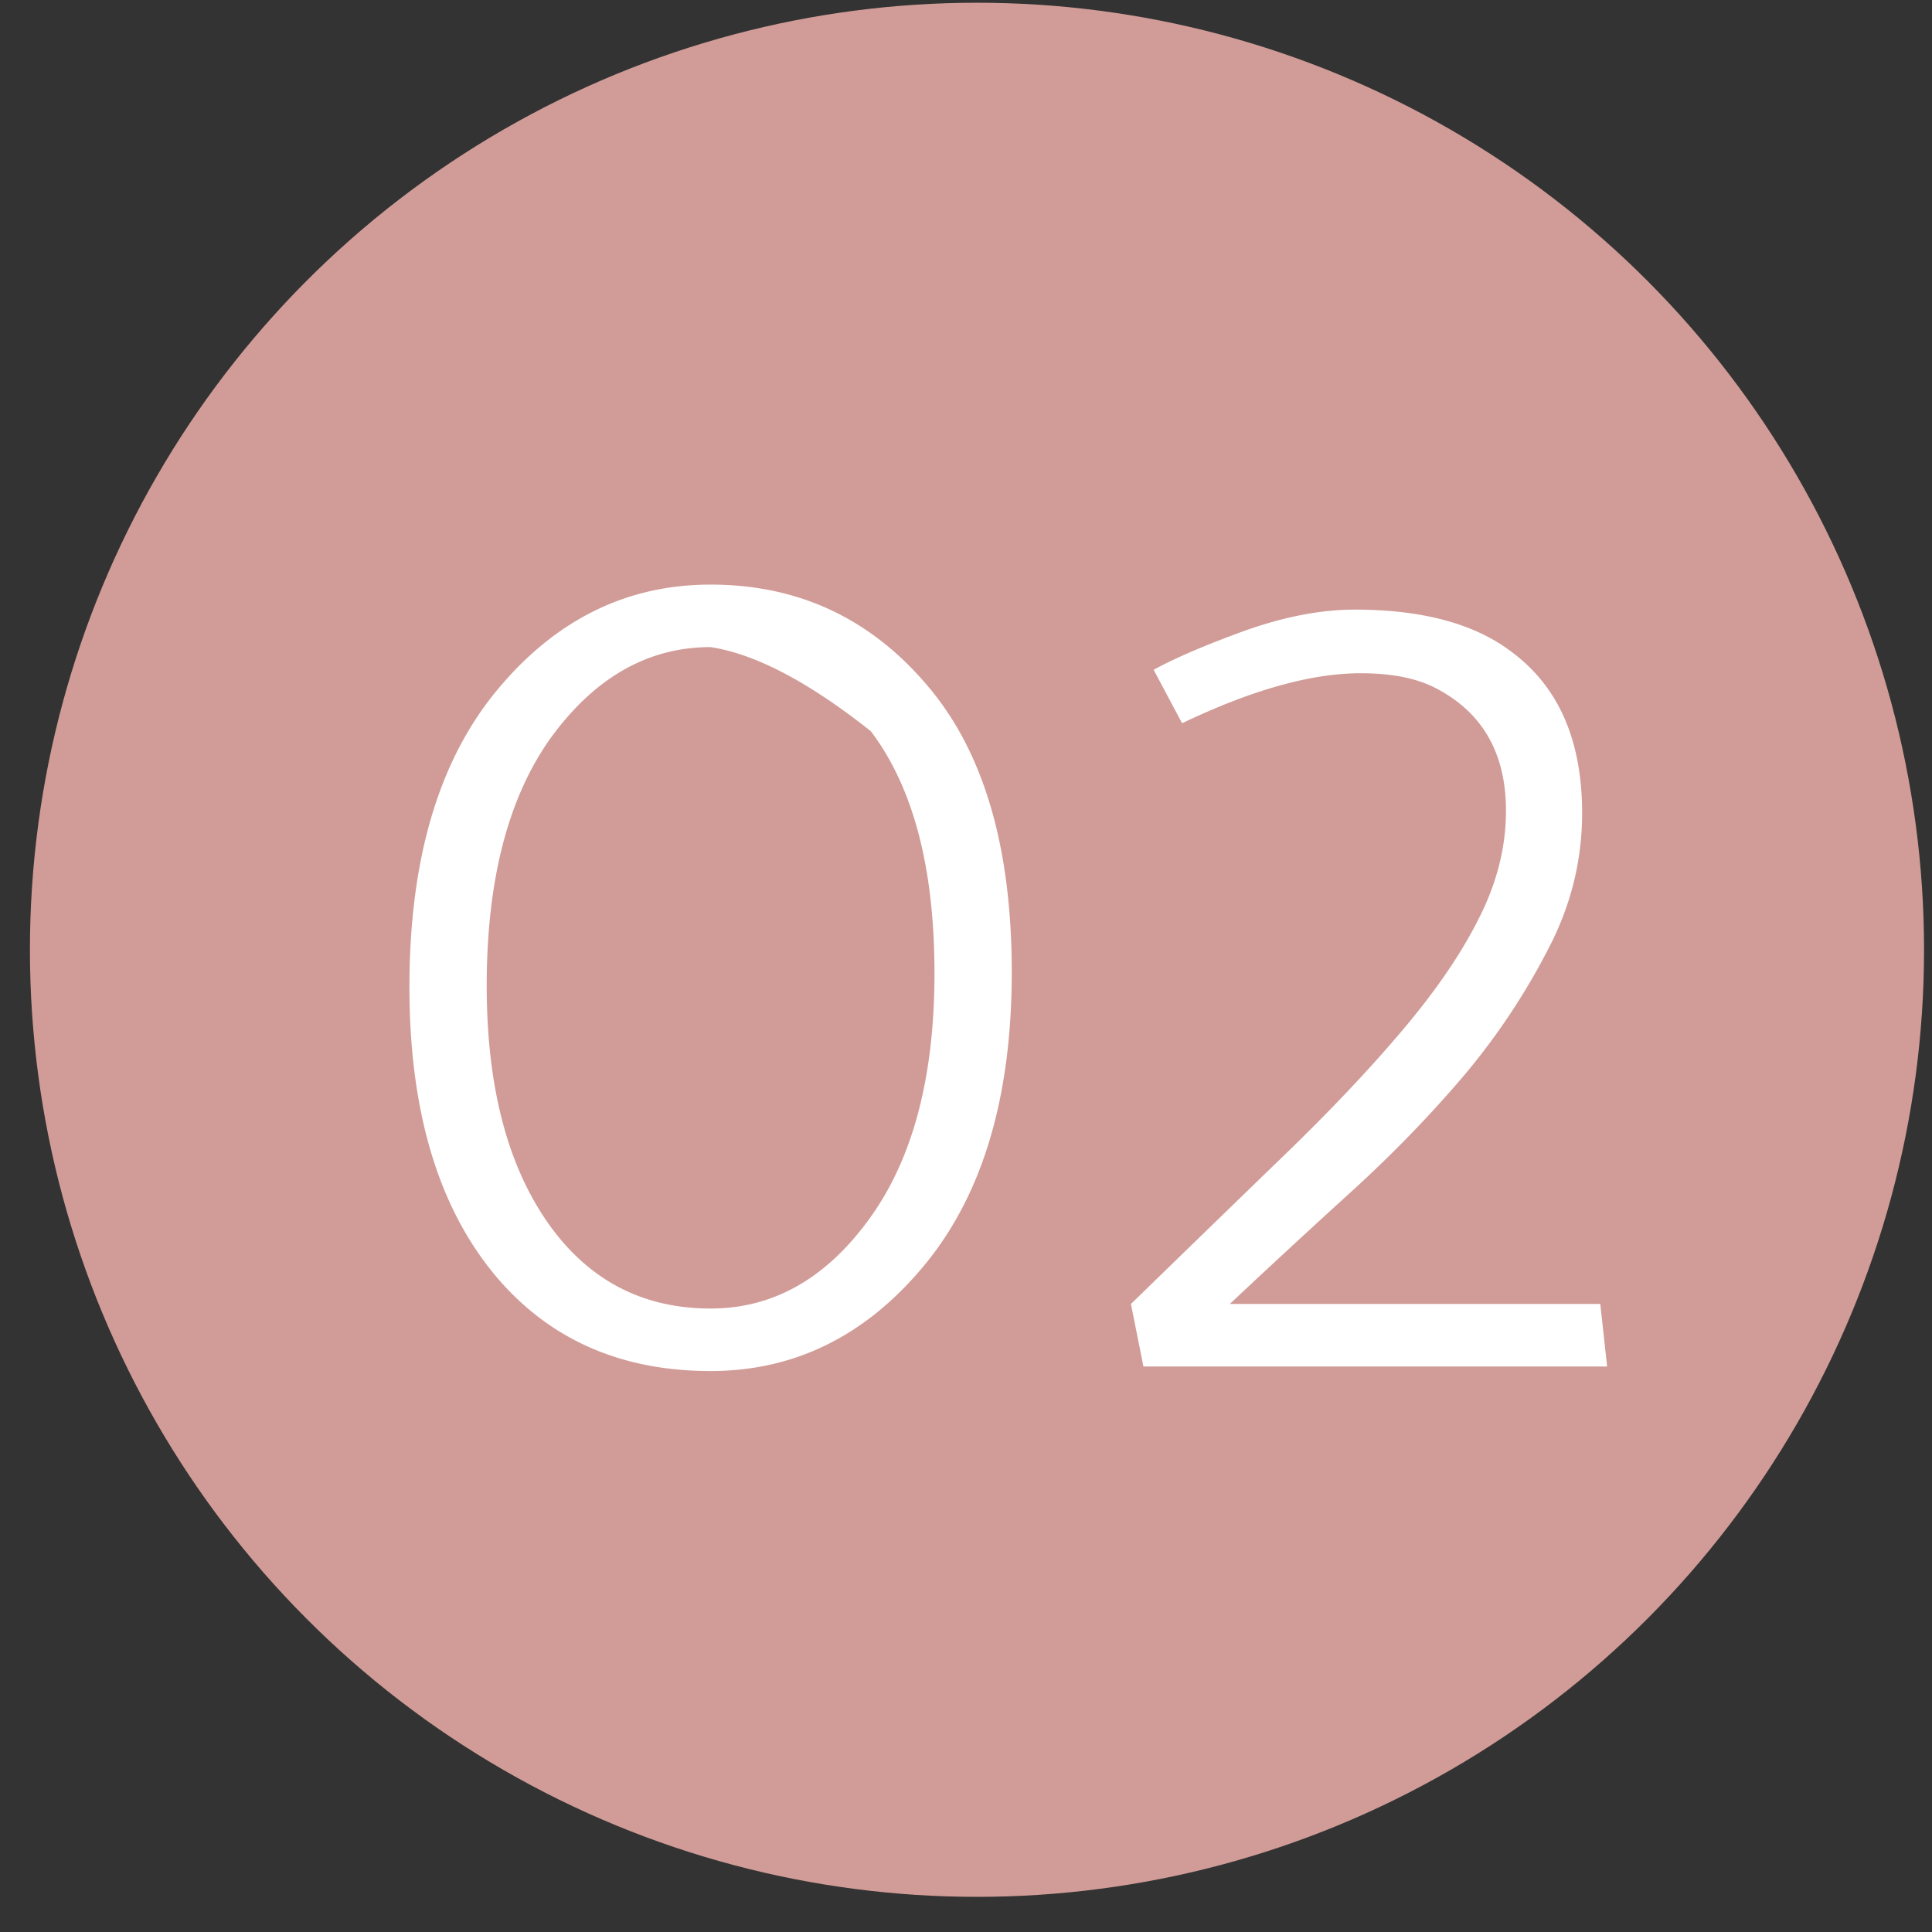
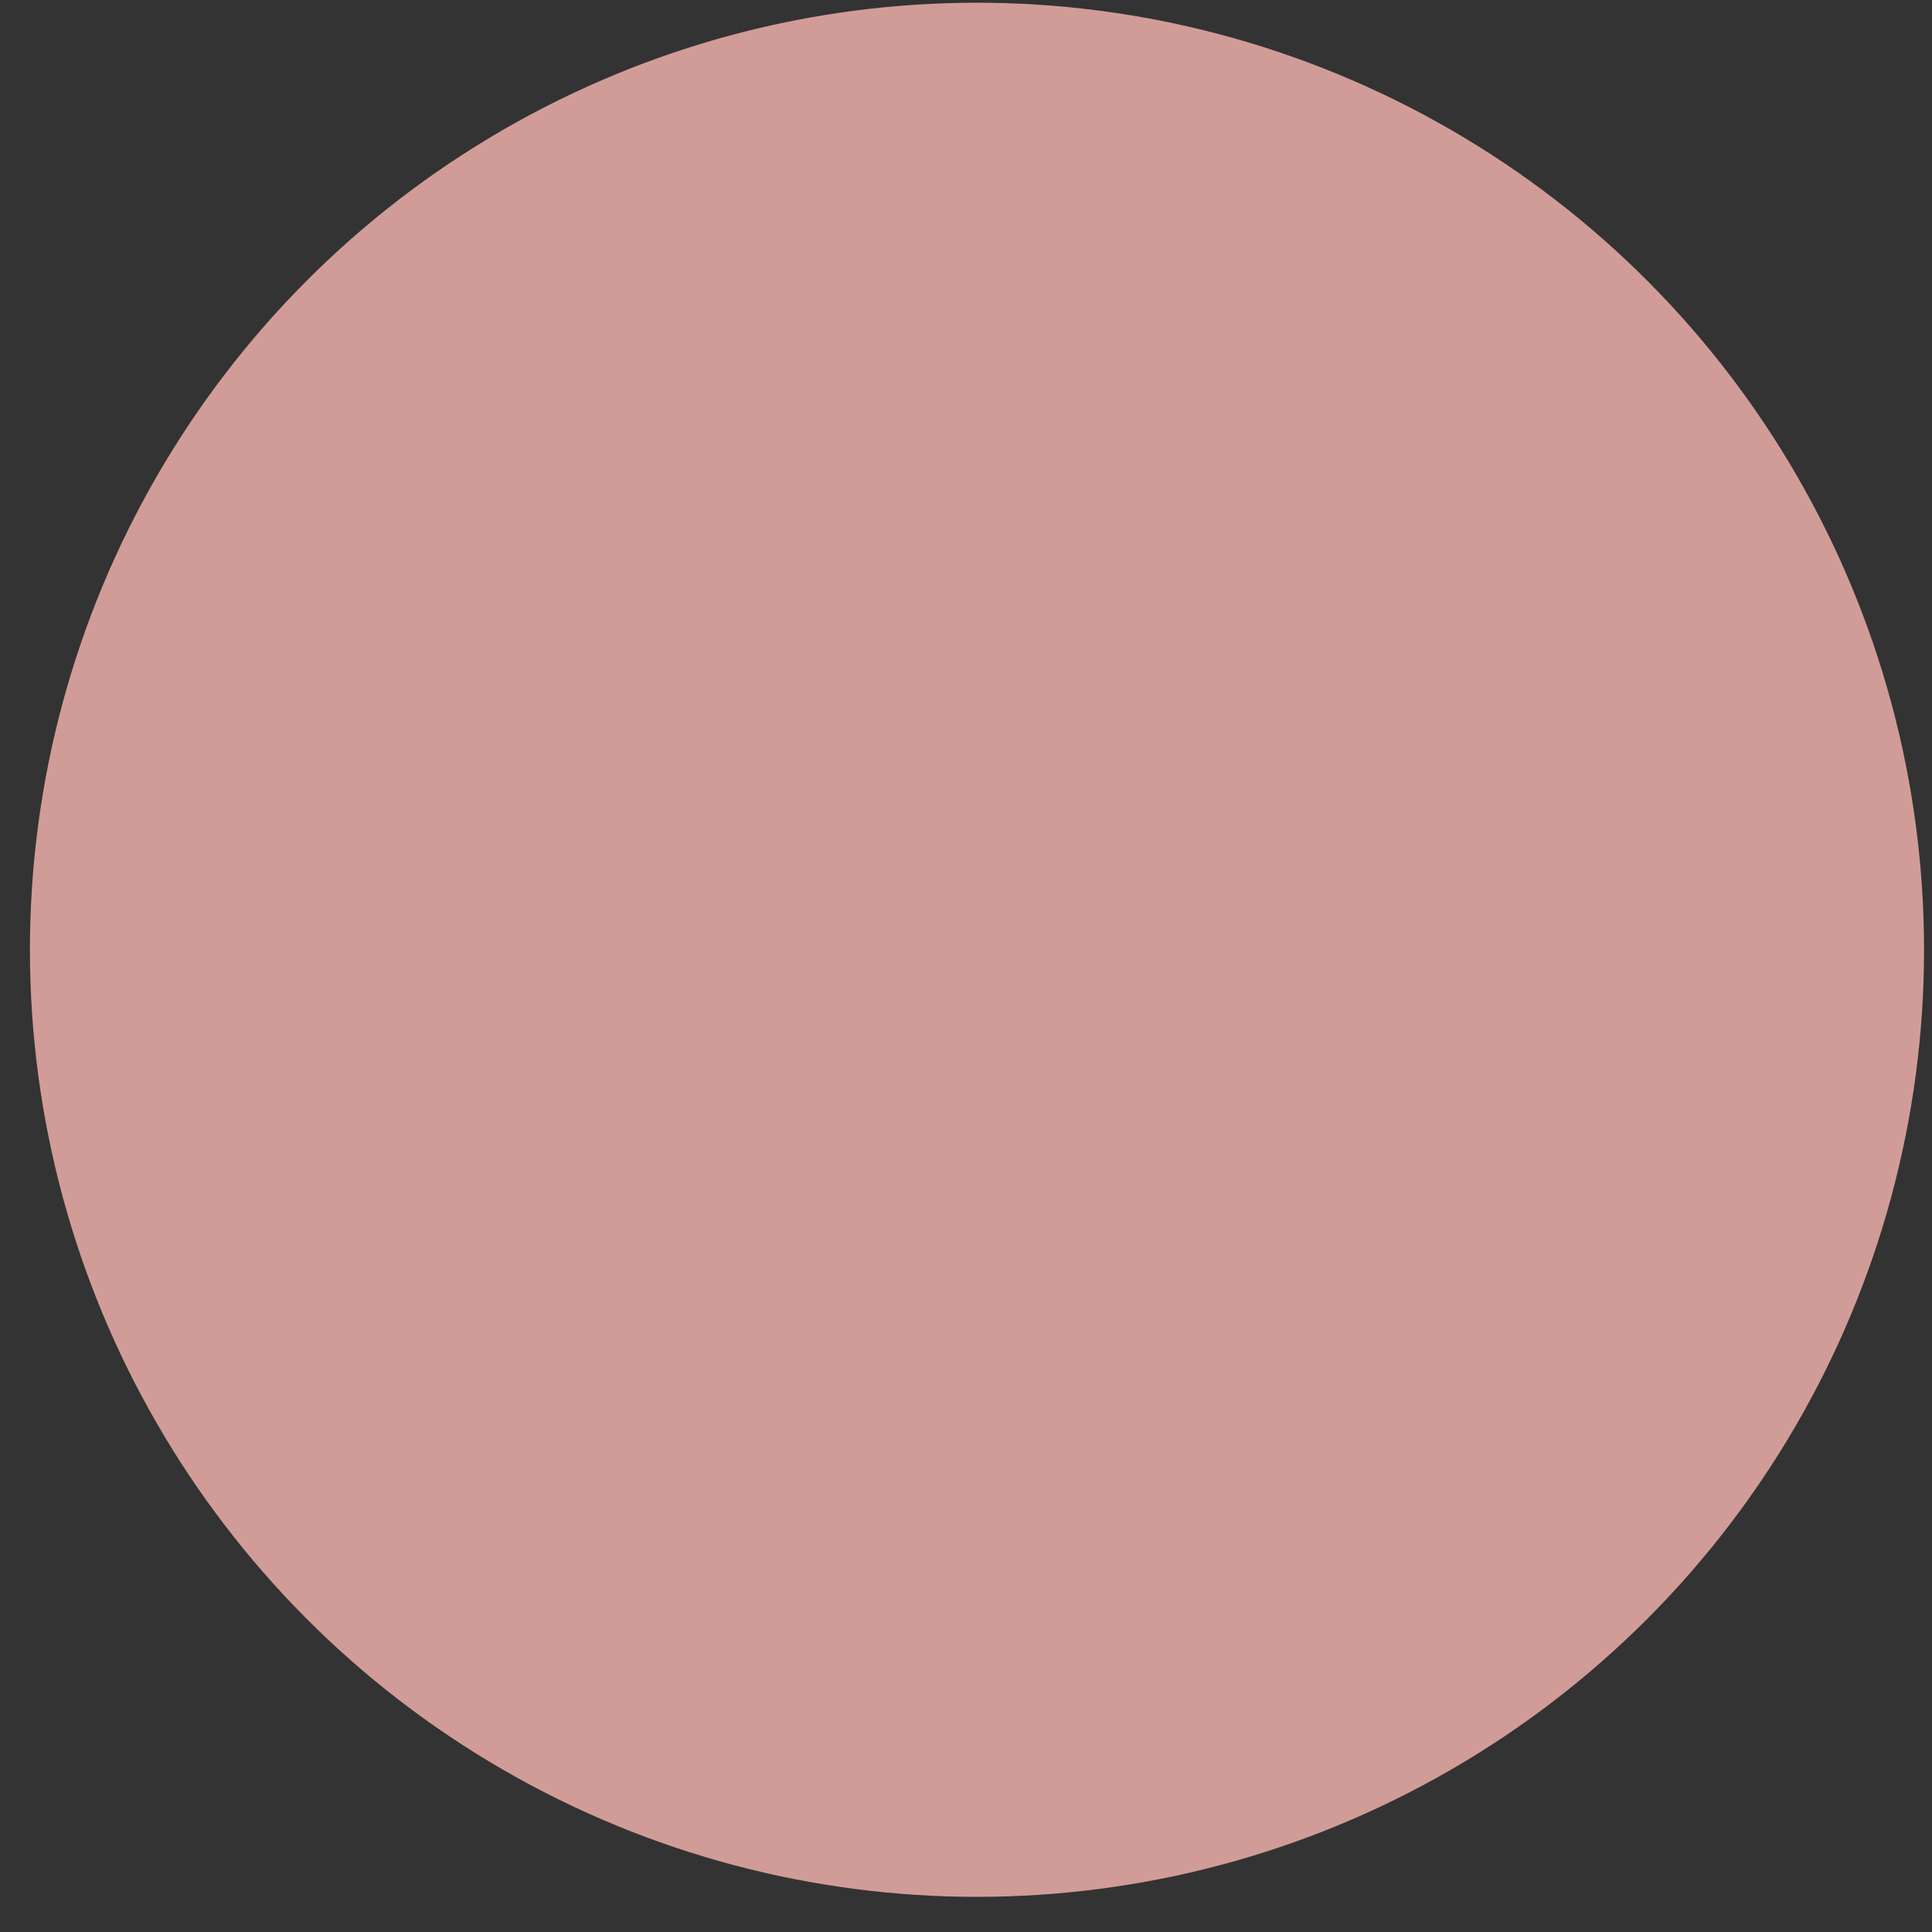
<svg xmlns="http://www.w3.org/2000/svg" width="51" height="51" fill="none">
  <rect width="100%" height="100%" fill="#333333" stroke="none" />
  <circle cx="25.79" cy="25.072" r="25" fill="#D19C97" />
-   <path d="M14.648 32.532c1.04 1.34 2.41 2.01 4.11 2.01 1.64 0 3.03-.78 4.17-2.34 1.16-1.58 1.74-3.75 1.74-6.51 0-2.78-.56-4.91-1.68-6.39-1.64-1.3-3.05-2.04-4.23-2.22-1.64 0-3.04.79-4.2 2.37-1.14 1.58-1.71 3.77-1.71 6.57 0 2.78.6 4.95 1.8 6.51zm-3.84-6.48c0-3.36.77-5.97 2.31-7.83 1.54-1.86 3.42-2.79 5.64-2.79 2.3 0 4.2.88 5.7 2.64 1.5 1.74 2.25 4.27 2.25 7.59 0 3.3-.77 5.88-2.31 7.74-1.54 1.86-3.42 2.79-5.64 2.79-2.32 0-4.18-.8-5.58-2.4-1.58-1.82-2.37-4.4-2.37-7.74zm25.106-8.28c-1.3 0-2.87.44-4.71 1.32l-.75-1.41c.54-.3 1.33-.64 2.37-1.02 1.06-.38 2.04-.57 2.94-.57 1.8 0 3.19.38 4.17 1.14 1.22.92 1.83 2.33 1.83 4.23 0 1.26-.3 2.46-.9 3.6a17.87 17.87 0 01-2.22 3.33c-.9 1.06-1.9 2.09-3 3.09s-2.16 1.98-3.18 2.94h9.78l.18 1.65h-12.24l-.33-1.65c1.48-1.44 2.83-2.75 4.05-3.93 1.22-1.18 2.26-2.28 3.12-3.3.88-1.04 1.55-2.02 2.01-2.94.48-.94.72-1.89.72-2.85 0-1.52-.62-2.6-1.86-3.24-.5-.26-1.16-.39-1.98-.39z" fill="#fff" />
</svg>